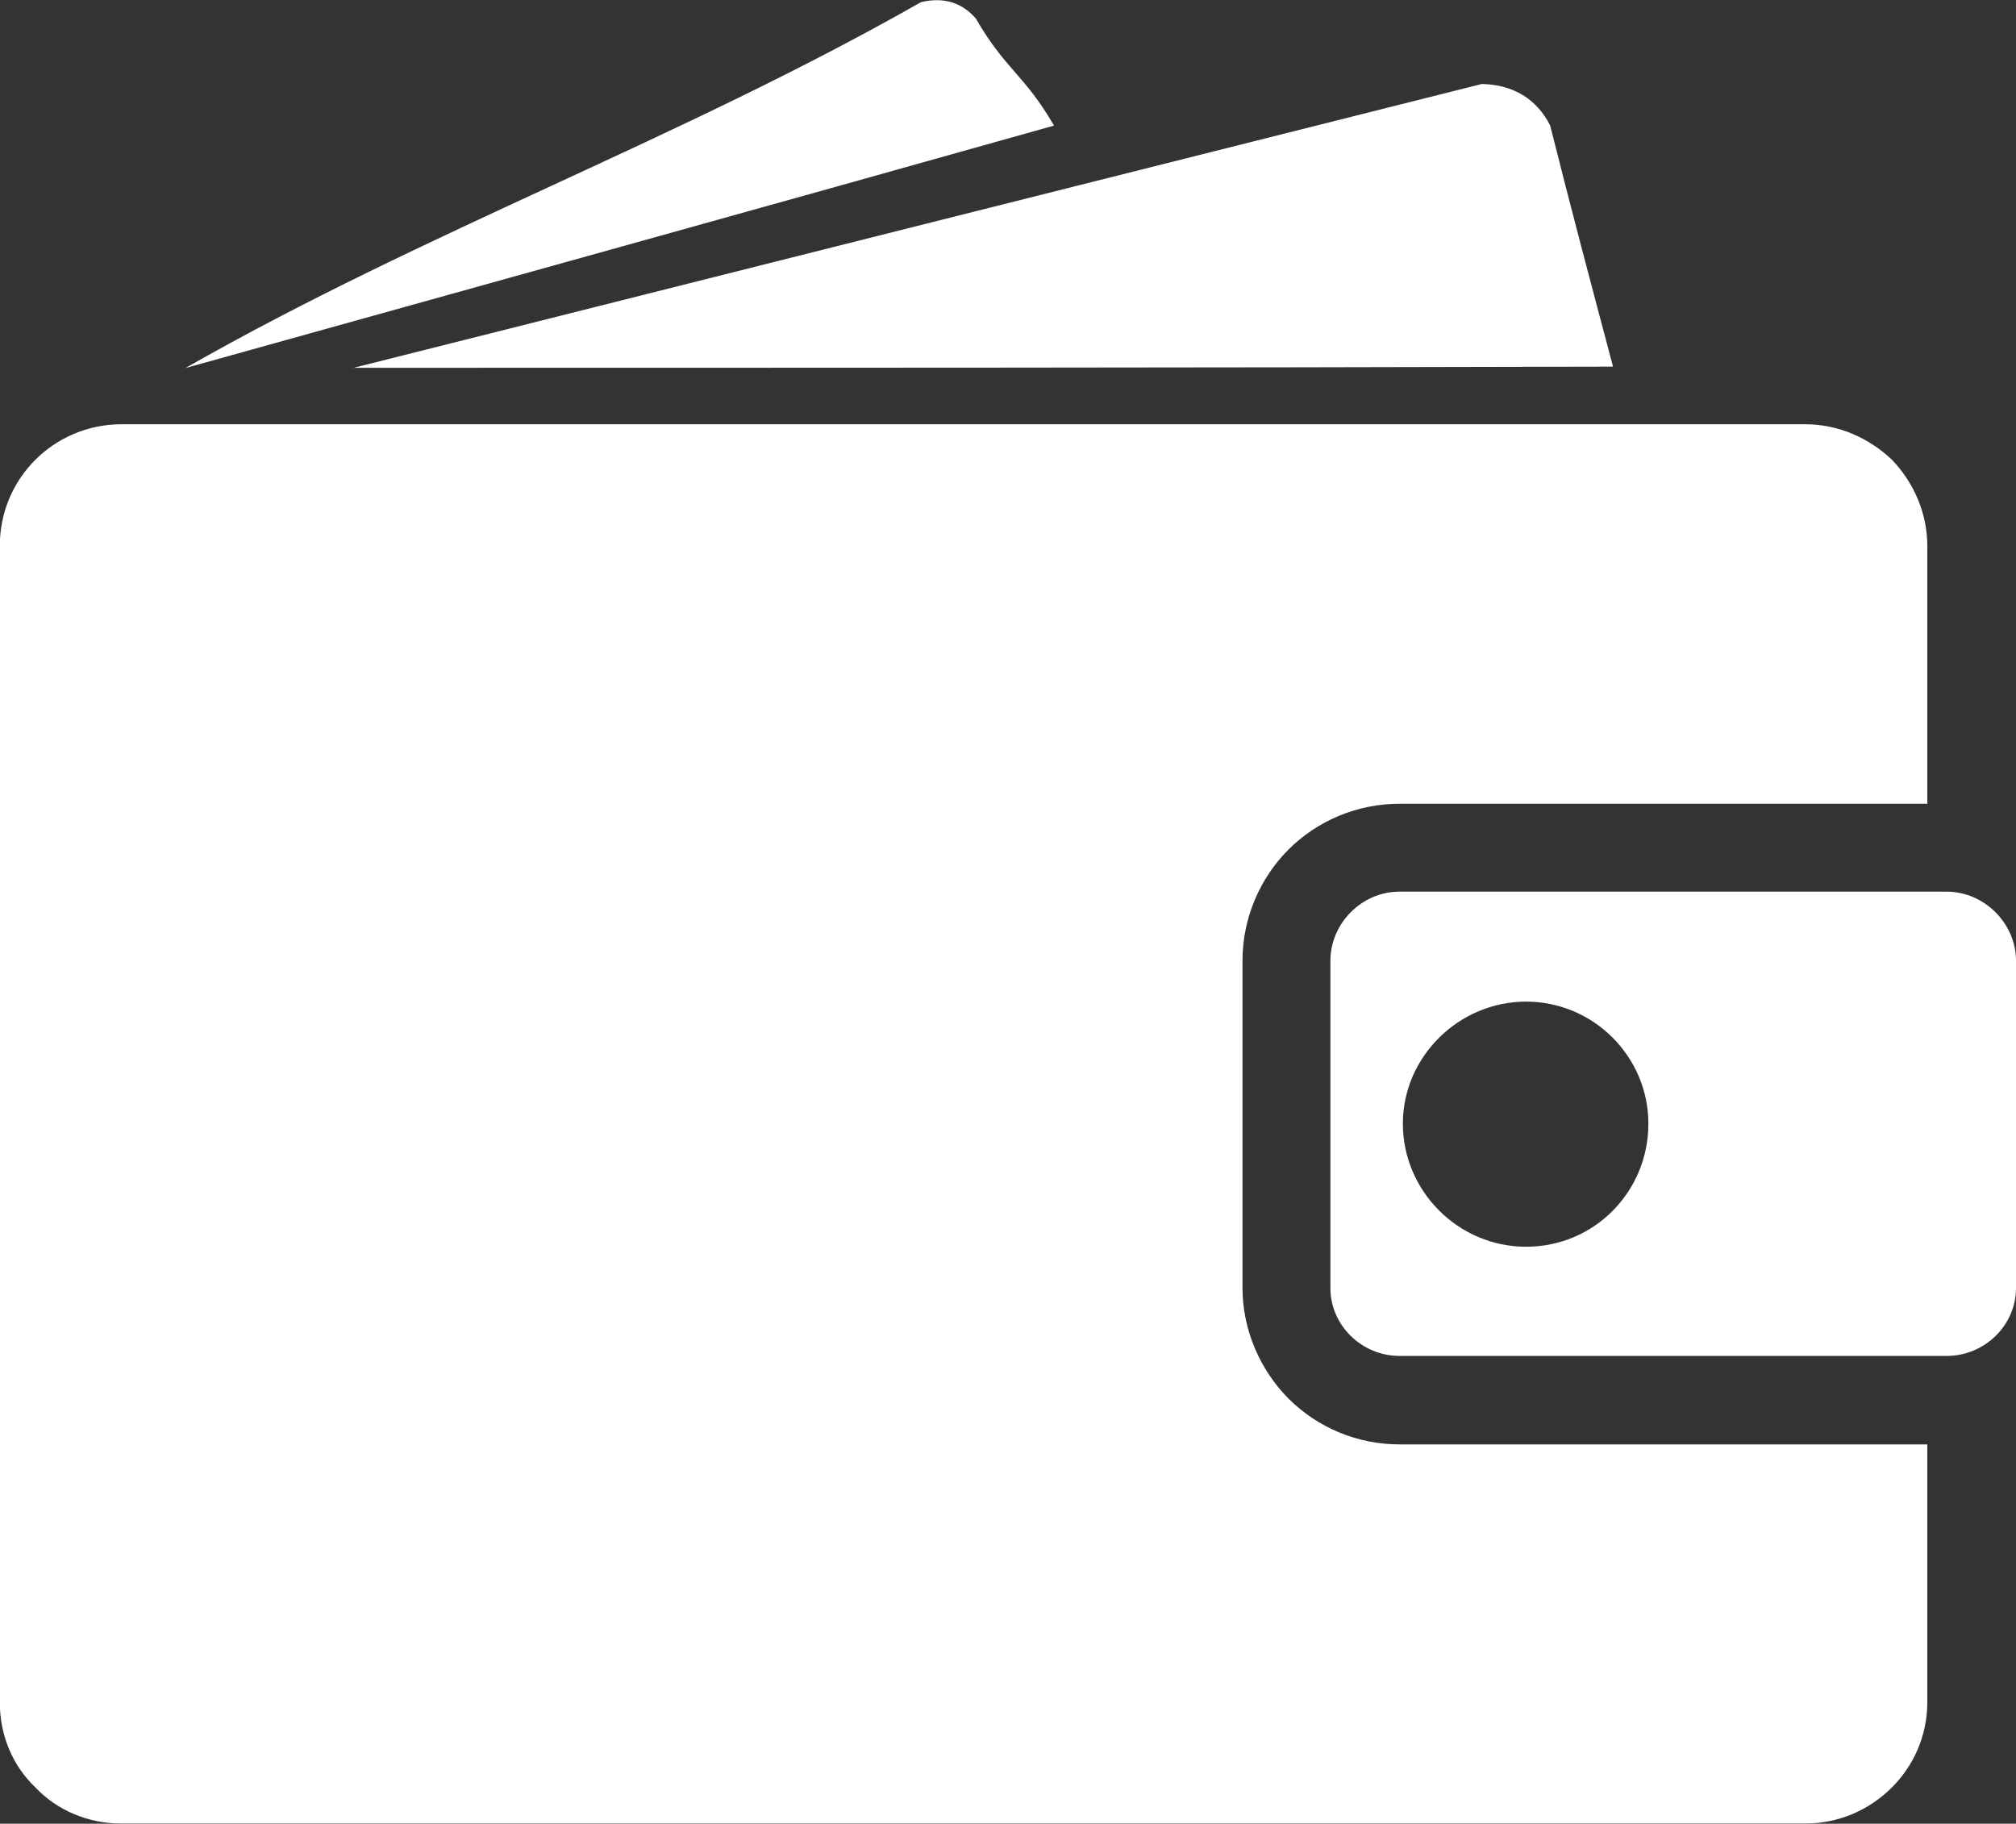
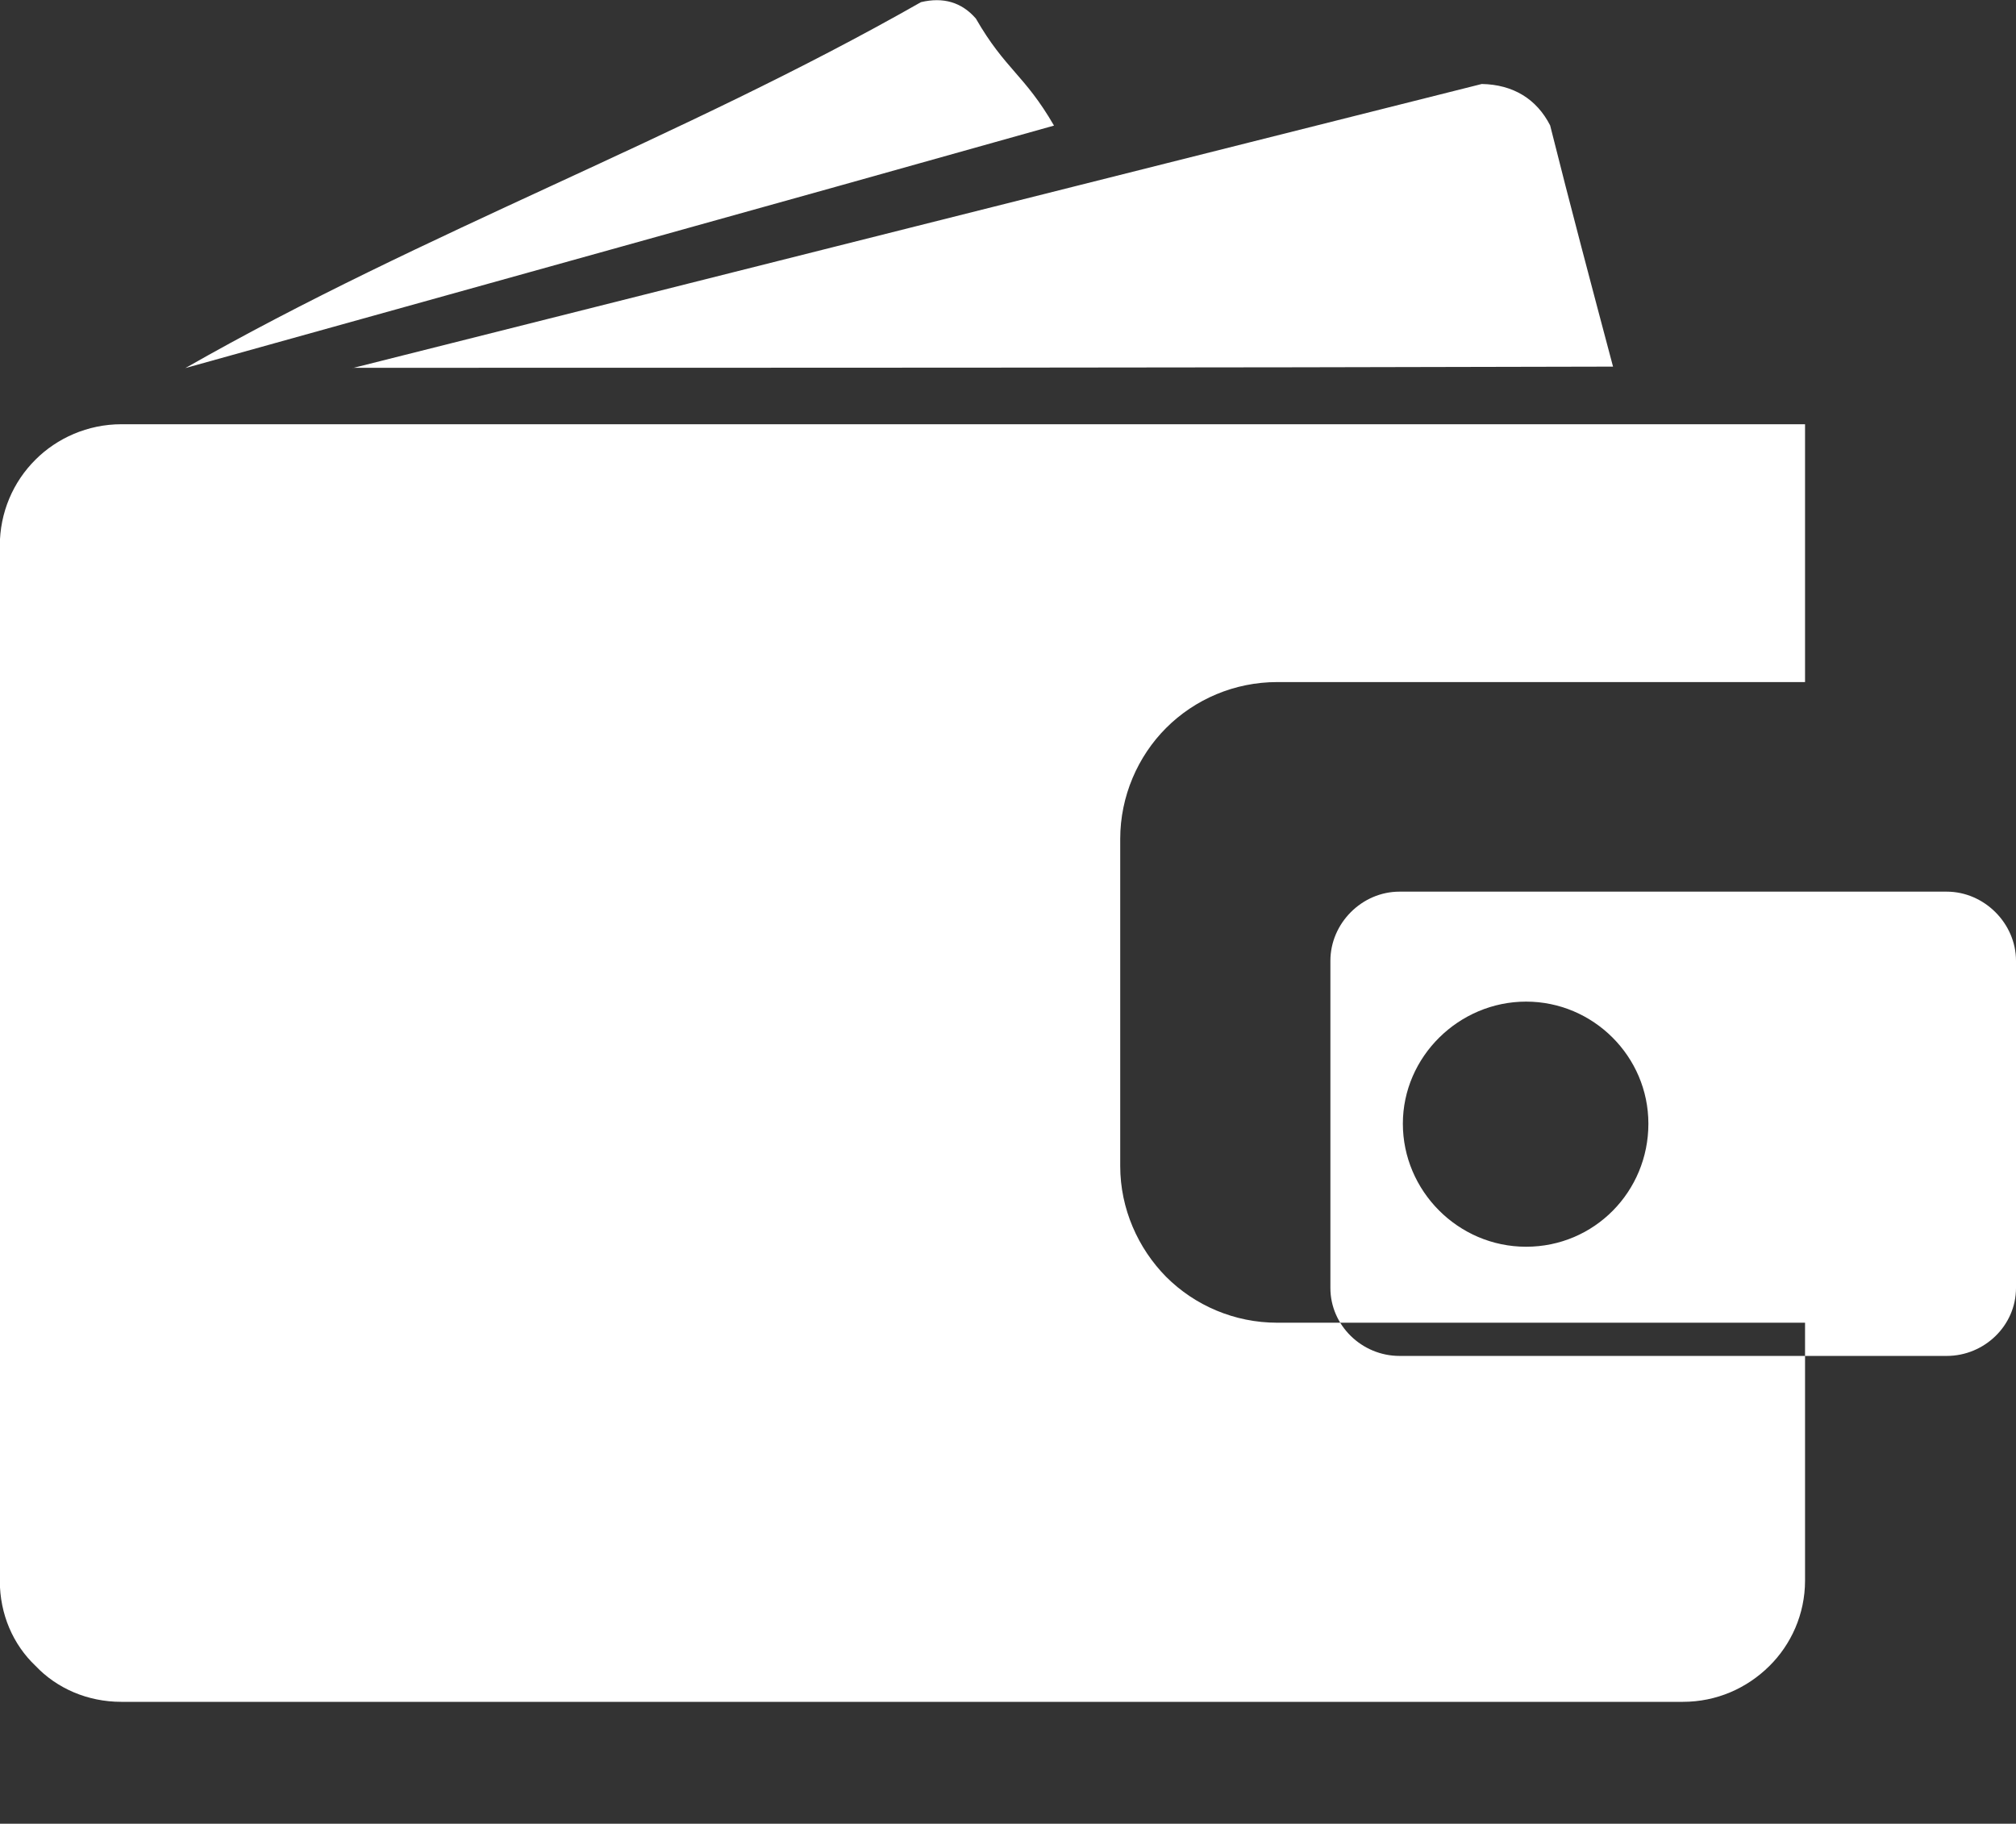
<svg xmlns="http://www.w3.org/2000/svg" id="Layer_2" viewBox="0 0 103.21 93.37">
  <rect x="0" y="0" width="103.21" height="93.37" fill="#333333" stroke="none" />
  <defs>
    <style>
      .cls-1 {
        fill: #fff;
        fill-rule: evenodd;
      }
    </style>
  </defs>
  <g id="Layer_1-2" data-name="Layer_1">
-     <path class="cls-1" d="M6.21,21.72h86.2c1.73,0,3.29.72,4.44,1.81,1.1,1.14,1.82,2.71,1.82,4.42v13.2h-27.02c-2.19,0-4.22.88-5.69,2.35-1.45,1.45-2.35,3.5-2.35,5.68v16.75c0,2.18.91,4.21,2.35,5.67,1.47,1.47,3.5,2.35,5.69,2.35h27.02v13.2c0,1.73-.72,3.28-1.82,4.37-1.16,1.15-2.71,1.84-4.44,1.84H6.21c-1.73,0-3.3-.69-4.39-1.84-1.15-1.09-1.83-2.64-1.83-4.37V27.95c0-1.71.68-3.28,1.83-4.42,1.09-1.09,2.66-1.81,4.39-1.81h0ZM103.21,49.19v16.75c0,1.92-1.61,3.48-3.55,3.48h-28.01c-1.93,0-3.54-1.56-3.54-3.48v-16.75c0-1.92,1.61-3.54,3.54-3.54h28.01c1.93,0,3.55,1.63,3.55,3.54ZM84.39,57.53c0-3.44-2.82-6.25-6.26-6.25s-6.31,2.82-6.31,6.25,2.82,6.3,6.31,6.3,6.26-2.82,6.26-6.3ZM9.47,18.85c14.8-4.13,29.68-8.25,44.49-12.42-1.51-2.61-2.49-2.86-4-5.48-.73-.84-1.67-1.11-2.81-.84-12.35,7.03-25.31,11.69-37.67,18.74h0ZM18.06,18.83c21.49,0,42.98,0,64.52-.06-1.09-4.1-2.19-8.24-3.22-12.35-.69-1.35-1.89-2.09-3.5-2.12-19.29,4.85-38.54,9.69-57.79,14.54h0Z" />
+     <path class="cls-1" d="M6.21,21.72h86.2v13.2h-27.02c-2.19,0-4.22.88-5.69,2.35-1.45,1.45-2.35,3.5-2.35,5.68v16.75c0,2.18.91,4.21,2.35,5.67,1.47,1.47,3.5,2.35,5.69,2.35h27.02v13.2c0,1.73-.72,3.28-1.82,4.37-1.16,1.15-2.71,1.84-4.44,1.84H6.21c-1.73,0-3.3-.69-4.39-1.84-1.15-1.09-1.83-2.64-1.83-4.37V27.95c0-1.71.68-3.28,1.83-4.42,1.09-1.09,2.66-1.81,4.39-1.81h0ZM103.21,49.19v16.75c0,1.92-1.61,3.48-3.55,3.48h-28.01c-1.93,0-3.54-1.56-3.54-3.48v-16.75c0-1.92,1.61-3.54,3.54-3.54h28.01c1.93,0,3.55,1.63,3.55,3.54ZM84.39,57.53c0-3.44-2.82-6.25-6.26-6.25s-6.31,2.82-6.31,6.25,2.82,6.3,6.31,6.3,6.26-2.82,6.26-6.3ZM9.47,18.85c14.8-4.13,29.68-8.25,44.49-12.42-1.51-2.61-2.49-2.86-4-5.48-.73-.84-1.67-1.11-2.81-.84-12.35,7.03-25.31,11.69-37.67,18.74h0ZM18.06,18.83c21.49,0,42.98,0,64.52-.06-1.09-4.1-2.19-8.24-3.22-12.35-.69-1.35-1.89-2.09-3.5-2.12-19.29,4.85-38.54,9.69-57.79,14.54h0Z" />
  </g>
</svg>